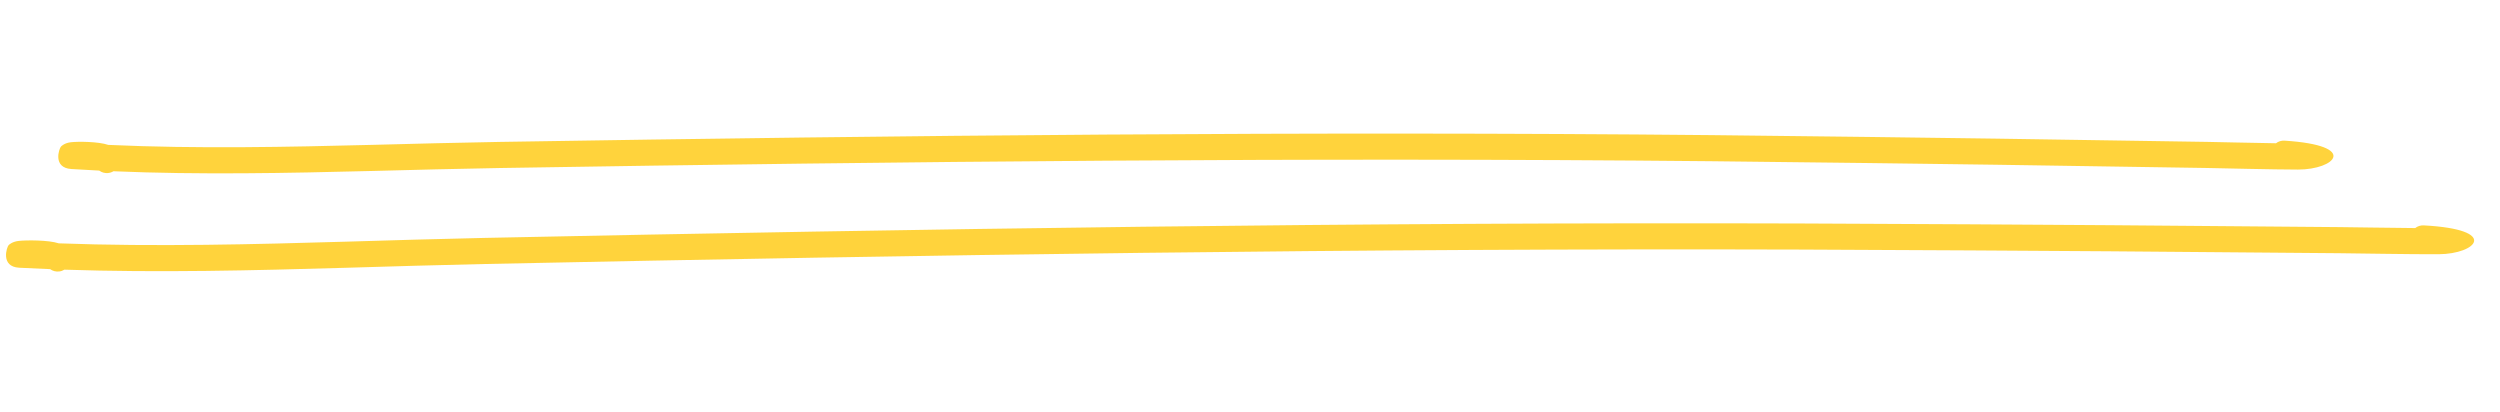
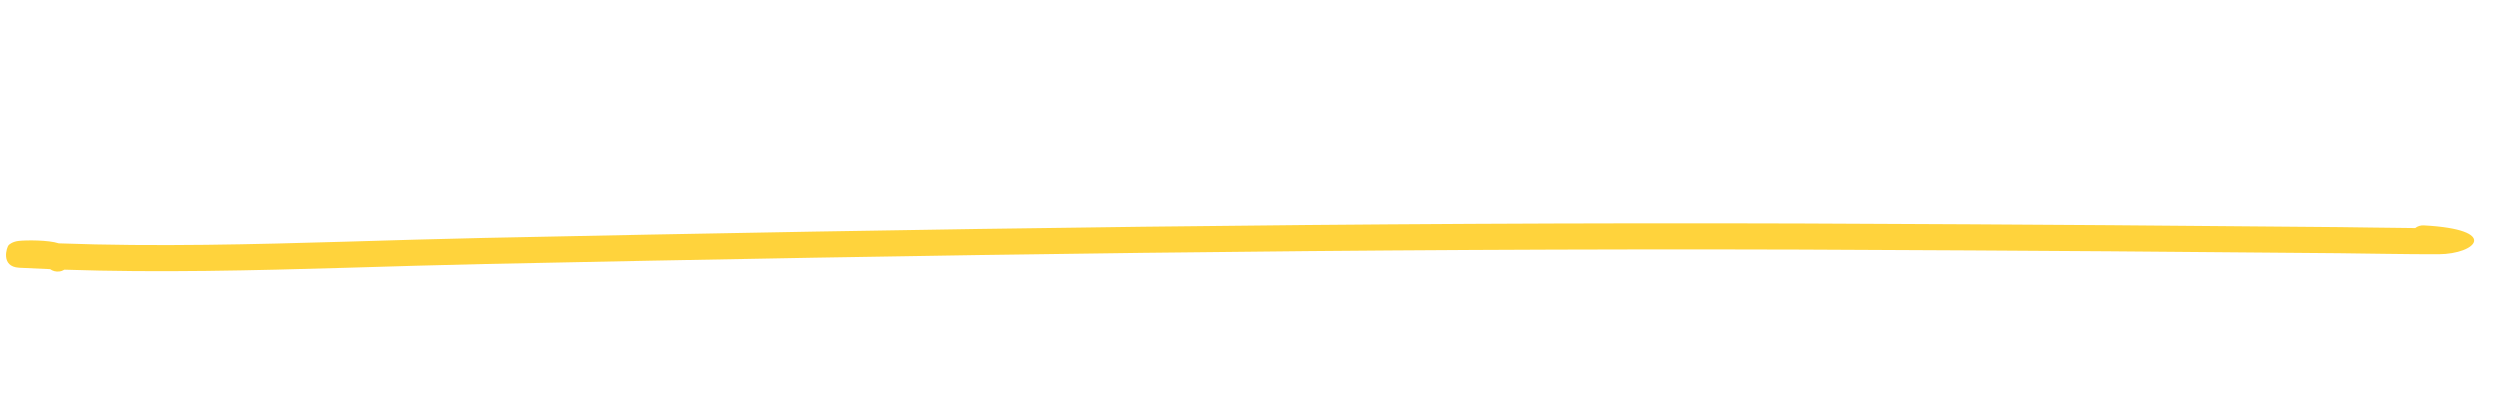
<svg xmlns="http://www.w3.org/2000/svg" clip-rule="evenodd" fill-rule="evenodd" height="28" preserveAspectRatio="xMidYMid meet" stroke-linejoin="round" stroke-miterlimit="2" version="1.0" viewBox="4.9 -3.2 169.6 27.6" width="170" zoomAndPan="magnify">
  <g>
    <g>
      <g>
        <g id="change1_2">
-           <path d="M661.831,632.988C661.231,632.754 659.983,632.855 659.557,632.969C659.202,633.064 659.029,633.32 658.989,633.385C658.88,633.564 658.55,635.252 659.702,635.252C660.263,635.252 660.826,635.246 661.388,635.232C661.542,635.374 661.731,635.436 661.926,635.394C662.045,635.367 662.154,635.305 662.247,635.211C664.858,635.13 667.477,634.932 670.095,634.671C675.279,634.155 680.46,633.393 685.569,632.81C697.729,631.421 709.889,630.084 722.06,628.859C734.218,627.635 746.387,626.522 758.579,625.582L768.039,624.877L775.767,624.319L788.522,623.437C789.249,623.386 792.528,623.209 794.016,623.073C796.259,622.869 797.641,620.676 793.097,620.676C792.902,620.676 792.723,620.776 792.588,620.946C791.002,621.057 788.993,621.167 788.444,621.206L775.69,622.088L767.959,622.646L758.493,623.352C746.293,624.293 734.115,625.406 721.948,626.631C709.772,627.857 697.607,629.194 685.442,630.583C680.339,631.166 675.163,631.928 669.984,632.443C667.264,632.714 664.543,632.917 661.831,632.988Z" fill="#ffd33c" transform="matrix(1.12 .072 -.051 .791 -696.726 -541.883)" />
-         </g>
+           </g>
        <g id="change1_1">
          <path d="M661.83,632.988C661.266,632.744 660.01,632.854 659.588,632.966C659.255,633.055 659.088,633.307 659.052,633.368C658.955,633.532 658.631,635.252 659.694,635.252C660.267,635.252 660.84,635.246 661.413,635.231C661.559,635.378 661.74,635.44 661.925,635.389C662.029,635.361 662.124,635.299 662.206,635.212C664.823,635.132 667.449,634.934 670.073,634.672C675.259,634.156 680.441,633.394 685.551,632.81C697.713,631.421 709.875,630.084 722.048,628.859C734.206,627.635 746.374,626.523 758.565,625.582L768.025,624.877L775.753,624.319L788.509,623.437C789.235,623.386 792.512,623.209 794,623.073C796.101,622.882 797.362,620.676 793.105,620.676C792.927,620.676 792.762,620.775 792.637,620.944C791.046,621.055 789.011,621.167 788.458,621.206L775.704,622.088L767.973,622.646L758.508,623.352C746.31,624.293 734.134,625.405 721.969,626.63C709.792,627.856 697.626,629.194 685.459,630.583C680.354,631.166 675.176,631.928 669.995,632.444C667.271,632.715 664.545,632.918 661.83,632.988Z" fill="#ffd33c" transform="matrix(1.219 .065 -.034 .792 -776.364 -531.204)" />
        </g>
      </g>
    </g>
  </g>
</svg>